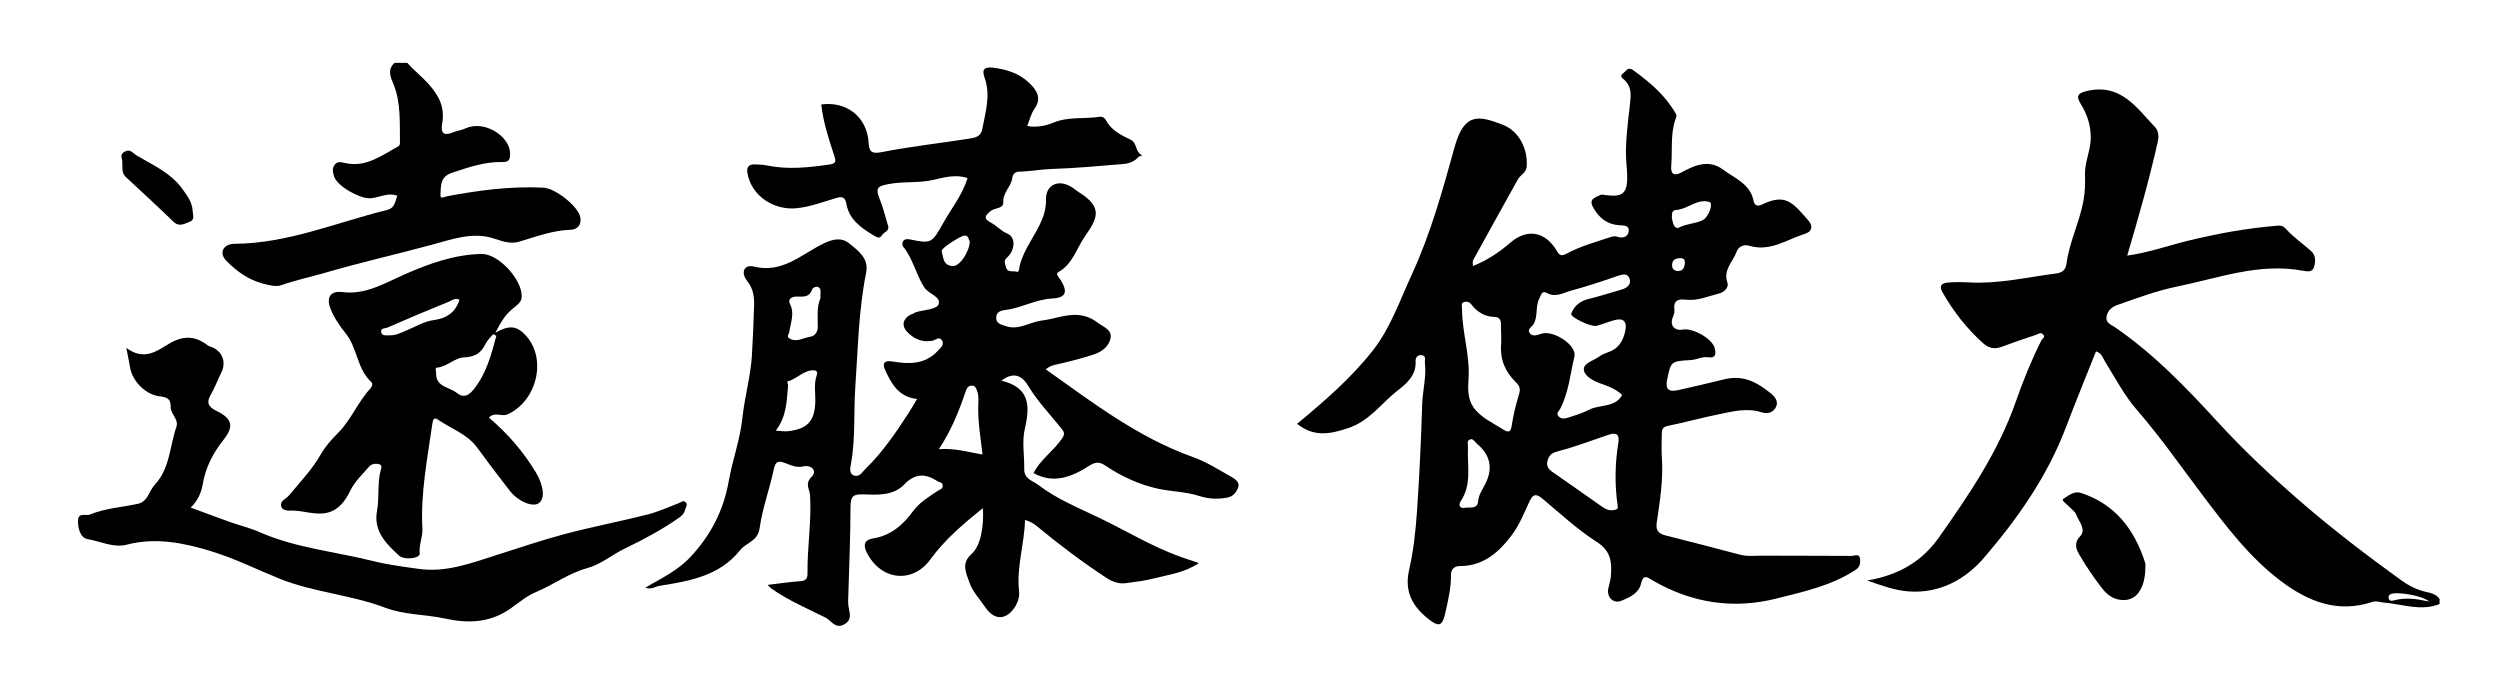
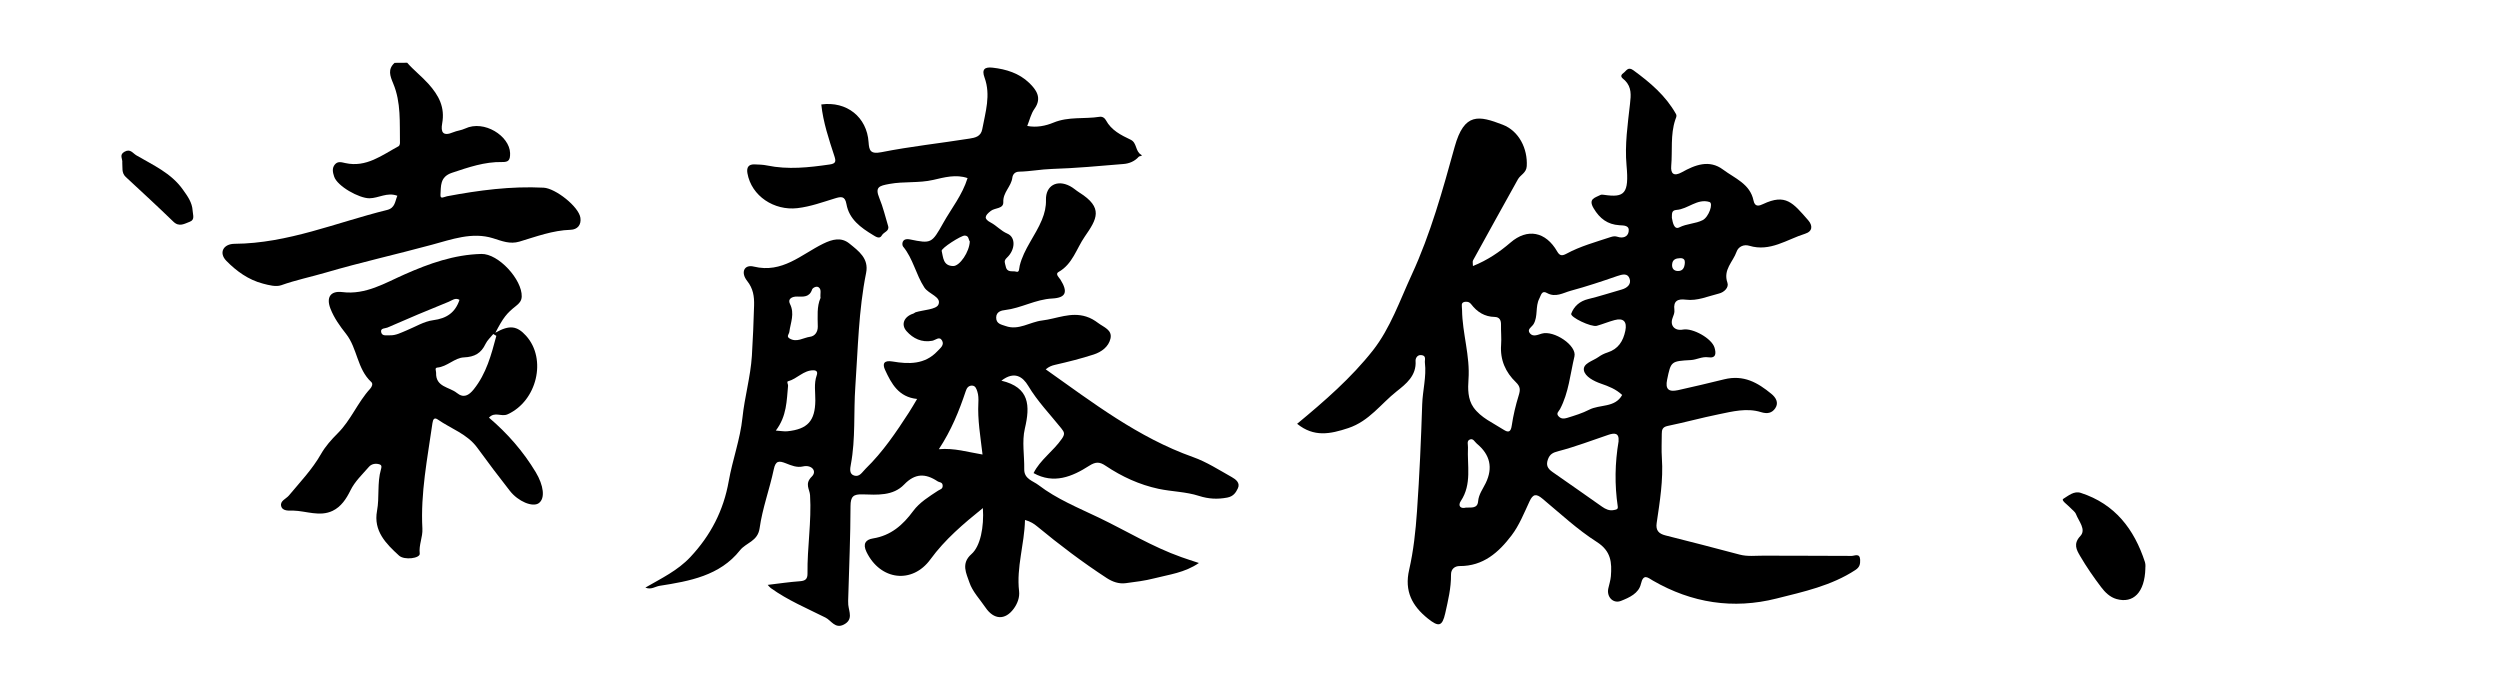
<svg xmlns="http://www.w3.org/2000/svg" id="_レイヤー_1" data-name="レイヤー 1" version="1.1" viewBox="0 0 498.05 135.9">
  <defs>
    <style>
      .cls-1 {
        fill: #000;
        stroke-width: 0px;
      }
    </style>
  </defs>
  <g id="WUNp7e">
    <g>
-       <path class="cls-1" d="M486,120.34c-3.69,1.47-7.33.03-10.98-.28-.81-.07-1.64-.41-2.44-.14-6.93,2.32-12.88-.16-18.19-4.17-6.29-4.74-10.98-10.99-15.72-17.27-4.26-5.64-8.31-11.47-12.96-16.82-2.54-2.92-4.3-6.35-6.33-9.61-.47-.76-.7-1.75-1.82-2.04-2,5.04-4.07,10.06-5.99,15.13-3.68,9.72-9.59,18.12-16.25,25.9-3.72,4.35-8.86,7.25-15.08,6.78-2.69-.2-5.24-1.1-8.24-2.17,6.3-1.1,10.88-3.78,14.29-8.61,6-8.51,11.8-17.03,15.29-27.01,1.44-4.11,3.1-8.25,5.09-12.2.19-.39.92-.64.33-1.23-.49-.49-.98-.02-1.4.11-2.29.75-4.57,1.54-6.82,2.38-1.41.53-2.56.3-3.7-.71-3.3-2.94-5.95-6.38-8.13-10.2-.73-1.27-.02-1.77.94-1.87,1.5-.16,3.04-.12,4.55-.04,5.83.3,11.48-1.06,17.19-1.79,1.01-.13,1.88-.59,2.04-1.87.55-4.34,2.59-8.29,3.39-12.58.33-1.77.36-3.52.31-5.25-.07-2.43,1.06-4.6,1.14-7.01.08-2.66-.65-4.92-2.01-7.11-1-1.6-.47-2.14,1.33-2.55,6.7-1.53,9.86,3.39,13.54,7.27.58.62.77,1.65.51,2.81-1.7,7.6-3.84,15.09-6.1,22.73,4.3-.6,8.21-2.01,12.22-2.99,5.83-1.42,11.71-2.48,17.69-2.97.74-.06,1.18.04,1.81.74,1.44,1.61,3.29,2.86,4.91,4.31.99.89.92,2.14.57,3.24-.33,1.05-1.45.82-2.21.68-8.66-1.61-16.69,1.44-24.94,3.13-4.14.85-8.03,2.29-11.96,3.68-1.1.39-1.93,1.04-2.18,2.24-.29,1.37.9,1.7,1.68,2.23,7.63,5.24,14,11.83,20.21,18.61,5.39,5.89,11.2,11.34,17.26,16.55,6.26,5.38,12.8,10.36,19.47,15.19,1.45,1.05,2.96,1.85,4.69,2.28,1.1.28,2.3.41,3.01,1.49v1.01ZM483.93,119.85c-1.17-1.2-6.7-2.1-7.77-1.44-.37.23-.36.54-.27.84.16.53.6.48,1.01.36,2.28-.63,4.56-.31,7.02.23Z" />
-       <path class="cls-1" d="M81.12,12.5c1.3,1.49,2.87,2.69,4.21,4.18,2.13,2.36,3.34,4.72,2.76,7.91-.31,1.71.12,2.64,2.2,1.76.72-.31,1.61-.38,2.37-.74,3.8-1.79,8.86,1.5,8.96,4.88.04,1.46-.34,1.81-1.58,1.79-3.5-.07-6.71,1.05-9.99,2.14-2.46.82-2.18,2.68-2.3,4.39-.07.97.76.39,1.3.29,6.36-1.2,12.75-2.04,19.25-1.71,2.35.12,7,3.76,7.33,6,.2,1.4-.57,2.34-1.96,2.39-3.56.11-6.84,1.35-10.18,2.35-1.9.57-3.49-.11-5.28-.67-4.15-1.29-8.24.24-12.18,1.3-7.04,1.91-14.16,3.5-21.16,5.55-2.93.86-5.93,1.47-8.84,2.51-1.05.37-2.47-.01-3.65-.32-2.89-.75-5.3-2.5-7.3-4.55-1.53-1.58-.61-3.36,1.65-3.38,10.62-.07,20.3-4.26,30.38-6.74,1.61-.4,1.57-1.69,2.05-2.83-2.03-.76-3.72.48-5.55.5-2.06.02-6.42-2.41-7.04-4.32-.25-.77-.49-1.67.15-2.42.59-.69,1.31-.44,2.09-.27,4.17.92,7.28-1.58,10.61-3.37.16-.09.26-.44.26-.66-.08-3.99.25-8.04-1.35-11.84-.62-1.49-1.13-2.82.28-4.1h2.54Z" />
+       <path class="cls-1" d="M81.12,12.5c1.3,1.49,2.87,2.69,4.21,4.18,2.13,2.36,3.34,4.72,2.76,7.91-.31,1.71.12,2.64,2.2,1.76.72-.31,1.61-.38,2.37-.74,3.8-1.79,8.86,1.5,8.96,4.88.04,1.46-.34,1.81-1.58,1.79-3.5-.07-6.71,1.05-9.99,2.14-2.46.82-2.18,2.68-2.3,4.39-.07.97.76.39,1.3.29,6.36-1.2,12.75-2.04,19.25-1.71,2.35.12,7,3.76,7.33,6,.2,1.4-.57,2.34-1.96,2.39-3.56.11-6.84,1.35-10.18,2.35-1.9.57-3.49-.11-5.28-.67-4.15-1.29-8.24.24-12.18,1.3-7.04,1.91-14.16,3.5-21.16,5.55-2.93.86-5.93,1.47-8.84,2.51-1.05.37-2.47-.01-3.65-.32-2.89-.75-5.3-2.5-7.3-4.55-1.53-1.58-.61-3.36,1.65-3.38,10.62-.07,20.3-4.26,30.38-6.74,1.61-.4,1.57-1.69,2.05-2.83-2.03-.76-3.72.48-5.55.5-2.06.02-6.42-2.41-7.04-4.32-.25-.77-.49-1.67.15-2.42.59-.69,1.31-.44,2.09-.27,4.17.92,7.28-1.58,10.61-3.37.16-.09.26-.44.26-.66-.08-3.99.25-8.04-1.35-11.84-.62-1.49-1.13-2.82.28-4.1Z" />
      <path class="cls-1" d="M204.2,103.6c-.12,4.88-1.73,9.42-1.18,14.16.15,1.26-.33,2.5-1.06,3.5-1.72,2.35-3.97,2.22-5.63-.23-1.12-1.65-2.6-3.18-3.21-5.01-.57-1.72-1.74-3.75.41-5.63,1.79-1.56,2.53-5.42,2.28-9.17-3.89,3.14-7.56,6.25-10.44,10.2-3.62,4.98-10,4.21-12.75-1.47-.79-1.64-.14-2.45,1.28-2.68,3.58-.57,5.97-2.67,8.03-5.47,1.27-1.72,3.16-2.87,4.95-4.05.4-.26.95-.31.92-1.01-.03-.73-.66-.61-1.04-.87-2.4-1.59-4.47-1.6-6.64.66-2.21,2.3-5.36,2.05-8.25,1.96-1.85-.06-2.42.39-2.43,2.34-.01,6.05-.28,12.09-.45,18.13-.01.51-.05,1.02,0,1.52.15,1.42,1.01,2.95-.87,3.94-1.75.92-2.52-.81-3.66-1.38-3.69-1.85-7.52-3.45-10.9-5.88-.19-.13-.33-.34-.62-.64,2.25-.27,4.35-.58,6.45-.73,1.07-.08,1.49-.45,1.48-1.53-.07-5.21.83-10.39.51-15.61-.08-1.21-1.13-2.26.35-3.71,1.11-1.1-.06-2.4-1.74-2.02-1.24.29-2.34-.19-3.41-.61-1.38-.54-2.06-.58-2.43,1.2-.83,3.94-2.27,7.77-2.82,11.73-.37,2.62-2.7,2.86-3.91,4.39-4.01,5.07-10.06,6.15-16.03,7.08-.87.14-1.68.84-2.82.35,3.2-1.85,6.44-3.39,8.96-6.08,4.05-4.32,6.62-9.27,7.65-15.13.75-4.24,2.29-8.37,2.73-12.62.43-4.15,1.61-8.15,1.88-12.33.21-3.35.34-6.69.44-10.04.05-1.81-.18-3.38-1.38-4.89-1.34-1.69-.6-3.34,1.32-2.86,5.69,1.39,9.45-2.41,13.81-4.55,1.87-.92,3.63-1.35,5.24-.04,1.81,1.47,3.91,2.96,3.33,5.84-1.51,7.48-1.62,15.08-2.15,22.66-.36,5.16.07,10.37-.89,15.5-.14.76-.38,1.9.65,2.22,1.11.34,1.59-.68,2.32-1.39,3.41-3.32,6.03-7.21,8.59-11.16.54-.83,1.03-1.7,1.64-2.71-3.69-.37-5.12-3.05-6.38-5.78-.55-1.19-.3-1.99,1.5-1.68,3.2.54,6.41.63,8.93-2.06.58-.62,1.43-1.22.91-2.13-.52-.91-1.29-.06-1.95.06-2.08.39-3.81-.45-5.1-1.9-1.21-1.35-.49-2.95,1.35-3.52.16-.05.28-.21.43-.26,1.58-.48,4.11-.54,4.55-1.52.69-1.55-1.93-2.08-2.8-3.42-1.69-2.58-2.23-5.73-4.24-8.16-.24-.29-.36-1.77,1.39-1.41,4.22.87,4.34.79,6.6-3.25,1.64-2.93,3.81-5.58,4.86-8.97-2.32-.8-4.66-.14-6.83.36-2.9.67-5.82.27-8.72.8-2.07.38-2.94.6-2.02,2.84.74,1.78,1.18,3.68,1.74,5.53.32,1.07-.89,1.2-1.25,1.89-.44.84-1.29.2-1.76-.08-2.43-1.47-4.76-3.14-5.29-6.17-.3-1.68-1.12-1.48-2.31-1.12-2.46.75-4.83,1.63-7.47,1.94-4.59.53-9.15-2.38-9.95-6.98-.19-1.12.22-1.79,1.43-1.74.84.03,1.69.05,2.5.22,4.17.86,8.3.4,12.45-.2,1.29-.18,1.27-.66.95-1.66-1.1-3.37-2.24-6.74-2.61-10.3,5.06-.69,9.09,2.51,9.42,7.52.11,1.62.34,2.43,2.56,1.99,5.8-1.15,11.71-1.78,17.56-2.71,1.06-.17,2.26-.38,2.53-1.88.63-3.4,1.72-6.79.46-10.25-.62-1.69.03-2.17,1.59-2,2.72.3,5.3,1.12,7.27,3.01,1.39,1.34,2.66,2.98,1.08,5.19-.7.98-.97,2.25-1.44,3.41,1.85.37,3.68-.02,5.22-.66,3.02-1.25,6.15-.68,9.19-1.16.6-.09,1.05.27,1.26.68,1.09,2.02,3.01,2.97,4.94,3.89,1.27.61.88,2.27,2.08,2.99.44.26-.33.23-.48.4-.8.9-1.88,1.35-3.01,1.44-4.76.4-9.53.84-14.31.99-2.19.07-4.33.5-6.51.54-.93.02-1.28.65-1.35,1.2-.22,1.77-1.89,2.92-1.8,4.85.06,1.39-1.66,1.12-2.48,1.76-1.29,1-1.42,1.59-.02,2.33,1.18.62,2.02,1.66,3.32,2.21,1.68.71,1.59,3.21-.09,4.78-.72.67-.39,1.04-.25,1.73.27,1.37,1.4.84,2.07,1.06.69.23.58-.63.72-1.19.82-3.34,3.13-5.99,4.42-9.13.55-1.34.85-2.6.81-3.99-.07-2.81,2.17-4.11,4.79-2.73.66.34,1.21.87,1.85,1.27,4.87,3.05,3.52,5.28,1.08,8.8-1.66,2.4-2.41,5.47-5.24,7.05-.69.39.17,1.14.4,1.5,1.5,2.42,1.18,3.62-1.64,3.77-3.32.17-6.17,1.92-9.4,2.3-.64.07-1.74.28-1.76,1.47-.02,1.3,1.06,1.42,1.87,1.71,2.6.94,4.83-.81,7.28-1.1,2.92-.35,5.71-1.75,8.78-.78.93.29,1.65.73,2.4,1.29,1.11.84,2.84,1.36,2.44,3.1-.37,1.62-1.79,2.66-3.33,3.16-2.53.82-5.11,1.47-7.7,2.06-.67.15-1.22.36-1.87.9,9.36,6.62,18.4,13.59,29.35,17.48,2.71.96,5.2,2.58,7.74,4,.77.43,1.71,1.14,1.19,2.23-.4.83-.87,1.6-2.12,1.84-1.95.37-3.73.27-5.61-.33-2.62-.85-5.42-.85-8.09-1.42-3.78-.81-7.29-2.42-10.51-4.58-1.16-.78-1.93-.88-3.3,0-3.38,2.17-7.05,3.69-11.07,1.45,1.3-2.64,3.93-4.36,5.64-6.84.64-.93.52-1.29-.11-2.07-2.24-2.79-4.74-5.37-6.6-8.48-1.06-1.77-2.72-3.03-5.34-1.02,5.64,1.33,5.75,4.98,4.67,9.56-.6,2.56-.07,5.37-.12,8.07-.04,1.97,1.75,2.32,2.85,3.17,3.65,2.79,7.92,4.52,12.03,6.49,5.48,2.63,10.68,5.83,16.45,7.87,1.01.36,2.04.69,3.47,1.16-2.85,1.96-5.97,2.3-8.91,3.06-1.85.48-3.77.71-5.67.96-1.37.18-2.62-.27-3.77-1.01-4.83-3.15-9.42-6.62-13.86-10.29-.65-.54-1.33-.98-2.42-1.29ZM187.02,89.49c3.11-.28,5.84.59,8.72,1.06-.41-3.56-1.01-6.92-.83-10.33.04-.74.02-1.54-.21-2.23-.16-.47-.35-1.21-1.13-1.17-.68.04-.98.5-1.18,1.12-1.32,3.94-2.86,7.77-5.36,11.56ZM154.57,85.78c.96.06,1.62.2,2.27.14,4.07-.41,5.54-2.08,5.59-6.11.02-1.67-.31-3.38.27-5.02.23-.65.03-1-.61-1.02-2.01-.04-3.28,1.71-5.1,2.19-.32.08.04.61.01.88-.29,2.97-.23,6.03-2.44,8.94ZM163.47,59.38c-.12-.89.25-1.67-.36-2.13-.46-.35-1.21.11-1.32.41-.53,1.6-1.75,1.45-3.01,1.42-.95-.02-1.91.45-1.41,1.45.99,1.96.12,3.75-.12,5.6-.06.44-.63.89.03,1.29,1.43.88,2.76-.15,4.11-.33.91-.12,1.54-.91,1.53-2.02-.02-2-.21-4.01.54-5.7ZM193.19,48.08c-.28-.36-.14-1.11-.99-1.15-.72-.03-4.73,2.53-4.6,3.06.32,1.31.27,2.98,2.3,3.01,1.3.02,3.24-2.83,3.3-4.92Z" />
      <path class="cls-1" d="M258.39,84.45c5.5-4.55,10.82-9.18,15.12-14.64,3.47-4.42,5.36-9.93,7.73-15.07,3.78-8.19,6.17-16.86,8.56-25.49,1.92-6.9,4.84-6.22,9.58-4.4,3.22,1.24,4.98,4.75,4.78,8.25-.08,1.36-1.25,1.71-1.76,2.62-2.99,5.38-5.98,10.76-8.94,16.15-.13.24-.02.61-.02,1.13,2.91-1.17,5.29-2.79,7.49-4.68,3.35-2.89,7.01-2.2,9.3,1.79.47.82.93.93,1.83.44,2.77-1.5,5.8-2.32,8.78-3.31.52-.17.93-.23,1.43-.06,1.02.34,1.99.02,2.18-.98.25-1.33-.91-1.27-1.84-1.33-2.34-.15-3.9-1.31-5.12-3.36-1.15-1.93.29-2.11,1.35-2.67.2-.1.5-.05.75-.02,4.05.59,4.97-.24,4.45-5.86-.38-4.12.24-8.2.69-12.27.2-1.77.34-3.29-.99-4.65-.39-.4-1.29-.81-.31-1.5.57-.41.89-1.33,1.97-.54,3.33,2.43,6.43,5.05,8.48,8.7.24.44,0,.76-.13,1.16-1,3-.54,6.13-.81,9.2-.13,1.51.49,2.16,2.13,1.25,2.62-1.46,5.45-2.58,8.2-.52,2.31,1.73,5.4,2.84,6.07,6.18.28,1.39,1.23,1,1.91.68,4.5-2.12,5.92-.27,8.98,3.23.9,1.03.92,2.21-.63,2.69-3.62,1.13-6.95,3.65-11.11,2.39-1.09-.33-2.17.17-2.53,1.19-.7,2.01-2.73,3.58-1.82,6.18.32.91-.61,1.89-1.69,2.15-2.18.53-4.28,1.52-6.62,1.22-1.53-.2-2.5.21-2.26,2.01.08.59-.16,1.11-.37,1.67-.55,1.51.47,2.58,2.06,2.28,1.96-.37,5.77,1.76,6.31,3.6.3,1.03.39,2.17-1.25,1.92-1.24-.18-2.28.48-3.45.55-3.99.22-3.99.25-4.75,3.93-.38,1.85.28,2.48,2.16,2.07,3.08-.67,6.15-1.42,9.2-2.16,3.92-.96,6.69.66,9.41,2.89.86.7,1.54,1.74.78,2.87-.66.97-1.58,1.17-2.86.77-2.81-.87-5.66-.13-8.43.44-3.4.69-6.76,1.62-10.16,2.32-1.04.22-1.16.78-1.16,1.59,0,1.6-.09,3.21.02,4.81.3,4.38-.41,8.67-1.04,12.96-.21,1.43.4,2.11,1.77,2.45,4.93,1.23,9.85,2.52,14.77,3.82,1.59.42,3.19.2,4.79.21,5.84.04,11.68,0,17.52.05.57,0,1.63-.63,1.69.77.03.87-.09,1.47-.94,2.03-4.8,3.15-10.33,4.33-15.73,5.69-8.62,2.18-16.89.89-24.61-3.57-1-.58-1.9-1.49-2.4.67-.43,1.87-2.3,2.71-3.97,3.37-1.56.61-2.9-.81-2.52-2.49.18-.81.44-1.61.51-2.42.21-2.72.07-5-2.8-6.83-3.87-2.47-7.28-5.66-10.83-8.62-1.24-1.04-1.89-.96-2.58.54-1.08,2.32-2.05,4.77-3.58,6.78-2.55,3.36-5.64,6.14-10.35,6.1-.95,0-1.73.59-1.71,1.73.03,2.62-.59,5.17-1.15,7.68-.6,2.65-1.31,2.77-3.46,1.05-3.13-2.51-4.71-5.46-3.73-9.71.87-3.8,1.29-7.73,1.56-11.62.5-7.11.81-14.23,1.04-21.35.09-2.77.87-5.49.54-8.28-.07-.58.36-1.45-.76-1.53-.83-.06-1.13.74-1.1,1.14.21,2.96-1.91,4.62-3.76,6.08-3.15,2.48-5.46,5.93-9.63,7.32-3.63,1.21-6.85,1.85-10.18-.83ZM323.17,78.69c-1.23-1.17-2.71-1.74-4.22-2.26-1.45-.5-3.16-1.4-3.4-2.63-.27-1.41,1.79-1.88,2.9-2.68.54-.39,1.16-.7,1.8-.9,2.14-.68,3.12-2.25,3.55-4.33.37-1.81-.36-2.6-2.15-2.12-1.2.32-2.35.81-3.54,1.14-1.11.3-5.35-1.73-5.09-2.42.56-1.49,1.7-2.5,3.38-2.91,2.25-.54,4.45-1.27,6.68-1.9,1.1-.31,1.93-1.06,1.58-2.13-.38-1.19-1.44-.91-2.49-.55-3.05,1.06-6.12,2.08-9.23,2.92-1.52.41-3.03,1.43-4.78.44-1.02-.58-1.16.49-1.5,1.13-.83,1.6-.22,3.51-1.14,5.08-.35.59-1.41,1.05-.71,1.86.63.73,1.53.27,2.35.03,2.43-.7,7.02,2.37,6.5,4.55-.84,3.52-1.14,7.22-2.87,10.49-.27.5-.88.86-.24,1.49.48.47,1.02.45,1.63.27,1.5-.46,3.09-.95,4.4-1.63,2.14-1.11,5.14-.35,6.58-2.93ZM291.83,60.13c-.86.16-.57.77-.56,1.61.05,4.66,1.63,9.16,1.28,13.89-.13,1.78-.15,3.91,1,5.53,1.49,2.09,3.9,3.09,6,4.45.93.6,1.43.5,1.62-.82.3-2.04.78-4.06,1.39-6.03.34-1.09.34-1.74-.56-2.61-2.07-1.99-3.17-4.46-2.95-7.44.1-1.34-.05-2.7-.02-4.05.02-.91-.33-1.5-1.26-1.52-2.01-.04-3.5-.99-4.67-2.52-.29-.37-.6-.57-1.27-.49ZM322.45,87.88c.14-1.69-.84-1.66-2.07-1.24-3.29,1.11-6.54,2.36-9.88,3.23-1.13.29-1.74.59-2.12,1.64-.42,1.16-.07,1.84.91,2.52,3.32,2.27,6.58,4.63,9.88,6.92.69.48,1.44.85,2.35.66.41-.09.86-.09.77-.71-.64-4.33-.57-8.65.17-13.02ZM292.07,101.12c1.07-.03,2.28.21,2.4-1.25.12-1.4.95-2.46,1.52-3.64q2.2-4.56-1.77-7.84c-.43-.35-.72-1.12-1.4-.83-.67.28-.34,1.02-.37,1.56-.18,3.6.81,7.33-1.43,10.7-.6.9-.12,1.61,1.05,1.3ZM333.08,43.44c.15.79.4,2.4,1.47,1.86,1.53-.77,3.2-.71,4.65-1.44,1.23-.62,2.18-3.37,1.36-3.62-2.42-.75-4.28,1.42-6.57,1.58-1.04.08-.89.78-.92,1.62ZM335.65,52.29c.03-.4-.12-.89-.94-.86-.83.03-1.51.25-1.59,1.22-.07.79.31,1.32,1.13,1.34.91.02,1.35-.53,1.41-1.69Z" />
      <path class="cls-1" d="M98.72,66.27c2.79-1.58,4.29-1.36,6.08.62,4.2,4.65,2.15,13.02-3.68,15.65-1.25.56-2.52-.61-3.71.66,3.68,3.13,6.82,6.72,9.32,10.87,1.57,2.62,1.94,5.23.59,6.18-1.2.84-4.07-.32-5.75-2.47-2.21-2.82-4.38-5.69-6.49-8.59-2.01-2.75-5.22-3.77-7.86-5.61-.7-.49-.96-.05-1.07.73-.99,6.98-2.39,13.92-2,21.01.09,1.7-.74,3.24-.53,4.97.11.93-3.05,1.37-4.12.4-2.61-2.38-5.13-4.91-4.39-8.91.51-2.74,0-5.56.78-8.25.13-.46.22-.85-.28-1.02-.78-.26-1.62-.08-2.11.49-1.3,1.51-2.79,2.87-3.69,4.71-.81,1.65-1.84,3.24-3.55,4.06-2.56,1.22-5.23.02-7.85-.05-.7-.02-2.13.2-2.4-.91-.25-1.03.98-1.42,1.55-2.1,2.23-2.68,4.65-5.2,6.39-8.26.88-1.54,2.06-2.86,3.31-4.11,2.64-2.61,3.98-6.16,6.47-8.88.39-.43.61-1.01.24-1.35-2.84-2.61-2.76-6.72-5.03-9.6-1.23-1.56-2.37-3.14-3.1-5.01-.89-2.27,0-3.61,2.38-3.31,4.64.58,8.48-1.81,12.39-3.53,4.93-2.18,9.89-3.94,15.3-4.07,3.39-.08,8.13,5.11,8.03,8.49-.03.88-.53,1.39-1.13,1.86-1.88,1.49-2.53,2.29-4.12,5.35ZM98.88,66.91c-.2-.12-.41-.24-.61-.37-.52.65-1.19,1.24-1.54,1.97-.88,1.86-2.17,2.6-4.31,2.69-1.86.08-3.31,1.85-5.31,2.03-.56.05-.22.65-.23,1.03-.11,2.87,2.64,2.81,4.13,4.02,1.36,1.1,2.39.5,3.37-.72,2.52-3.15,3.5-6.9,4.5-10.65ZM91.54,59.74c-.81-.51-1.49.11-2.13.37-4.1,1.66-8.18,3.37-12.23,5.15-.43.19-1.42.07-1.25.9.18.87,1.07.61,1.72.64,1.21.05,2.25-.53,3.33-.97,1.76-.72,3.48-1.8,5.31-2.04,2.71-.35,4.41-1.53,5.25-4.05Z" />
-       <path class="cls-1" d="M25.19,69.33c3.54,2.59,6.02.62,8.47-.84,2.74-1.64,5.14-1.67,7.67.28.31.24.75.3,1.11.48,1.96.95,2.63,2.99,1.66,4.95-.74,1.5-1.32,3.09-2.16,4.53-.96,1.66-.18,2.46,1.2,3.13,3.19,1.56,3.48,3.13,1.38,5.77-2.05,2.58-3.56,5.46-4.12,8.79-.29,1.72-.98,3.32-2.41,4.7,2.76,1.01,5.32,1.98,7.89,2.9,1.94.69,3.97,1.16,5.84,1.99,7.21,3.18,15.06,3.87,22.6,5.76,2.98.75,6.05,1.13,9.09,1.56,5.43.77,10.4-1.13,15.43-2.73,4.61-1.47,9.19-3.02,13.86-4.26,5.39-1.43,10.89-2.47,16.3-3.84,2.11-.53,4.12-1.47,6.17-2.24.45-.17.9-.66,1.38-.24.59.52.02,1.09-.1,1.62-.16.68-.63,1.12-1.22,1.53-3.41,2.39-7.04,4.32-10.8,6.13-2.5,1.21-4.71,3.14-7.48,3.89-3.67,1-6.7,3.31-10.15,4.74-1.8.75-3.38,2.07-4.94,3.19-4.14,2.97-8.5,3.12-13.13,2.12-3.99-.87-8.16-.72-12.04-2.19-6.79-2.58-14.17-3.03-20.93-5.74-4.47-1.8-8.81-3.98-13.39-5.4-5.54-1.72-11.21-2.94-17.14-1.4-2.61.68-5.21-.68-7.79-1.11-1.41-.23-1.99-2.21-1.89-3.79.11-1.59,1.56-.78,2.39-1.12,3.05-1.25,6.34-1.43,9.51-2.12,2.02-.44,2.23-2.56,3.39-3.81,3.02-3.23,2.97-7.66,4.31-11.54.51-1.49-1.2-2.56-1.15-4.02.08-2.16-1.67-1.86-2.92-2.19-2.55-.67-4.8-3.15-5.19-5.74-.15-.97-.37-1.93-.72-3.71Z" />
      <path class="cls-1" d="M427.4,113.26c-.13,4.77-2.41,7.02-5.75,6.08-1.31-.37-2.29-1.35-3.06-2.37-1.51-1.99-2.94-4.06-4.2-6.22-.69-1.19-1.41-2.4.06-3.97,1.2-1.28-.32-2.93-.87-4.35-.2-.51-.78-.88-1.17-1.31-.53-.58-1.86-1.44-1.35-1.75.98-.59,2.11-1.62,3.47-1.18,6.82,2.21,10.65,7.23,12.78,13.77.18.54.08,1.17.08,1.29Z" />
      <path class="cls-1" d="M24.36,32.4c.12-.71-.7-1.55.46-2.18,1.17-.64,1.61.3,2.37.74,3.31,1.94,6.88,3.5,9.22,6.78.94,1.32,1.88,2.58,1.97,4.26.04.8.5,1.79-.58,2.18-1.03.38-2.09,1.11-3.25-.01-3.12-3.02-6.3-5.96-9.49-8.91-.89-.82-.61-1.86-.7-2.87Z" />
    </g>
  </g>
</svg>